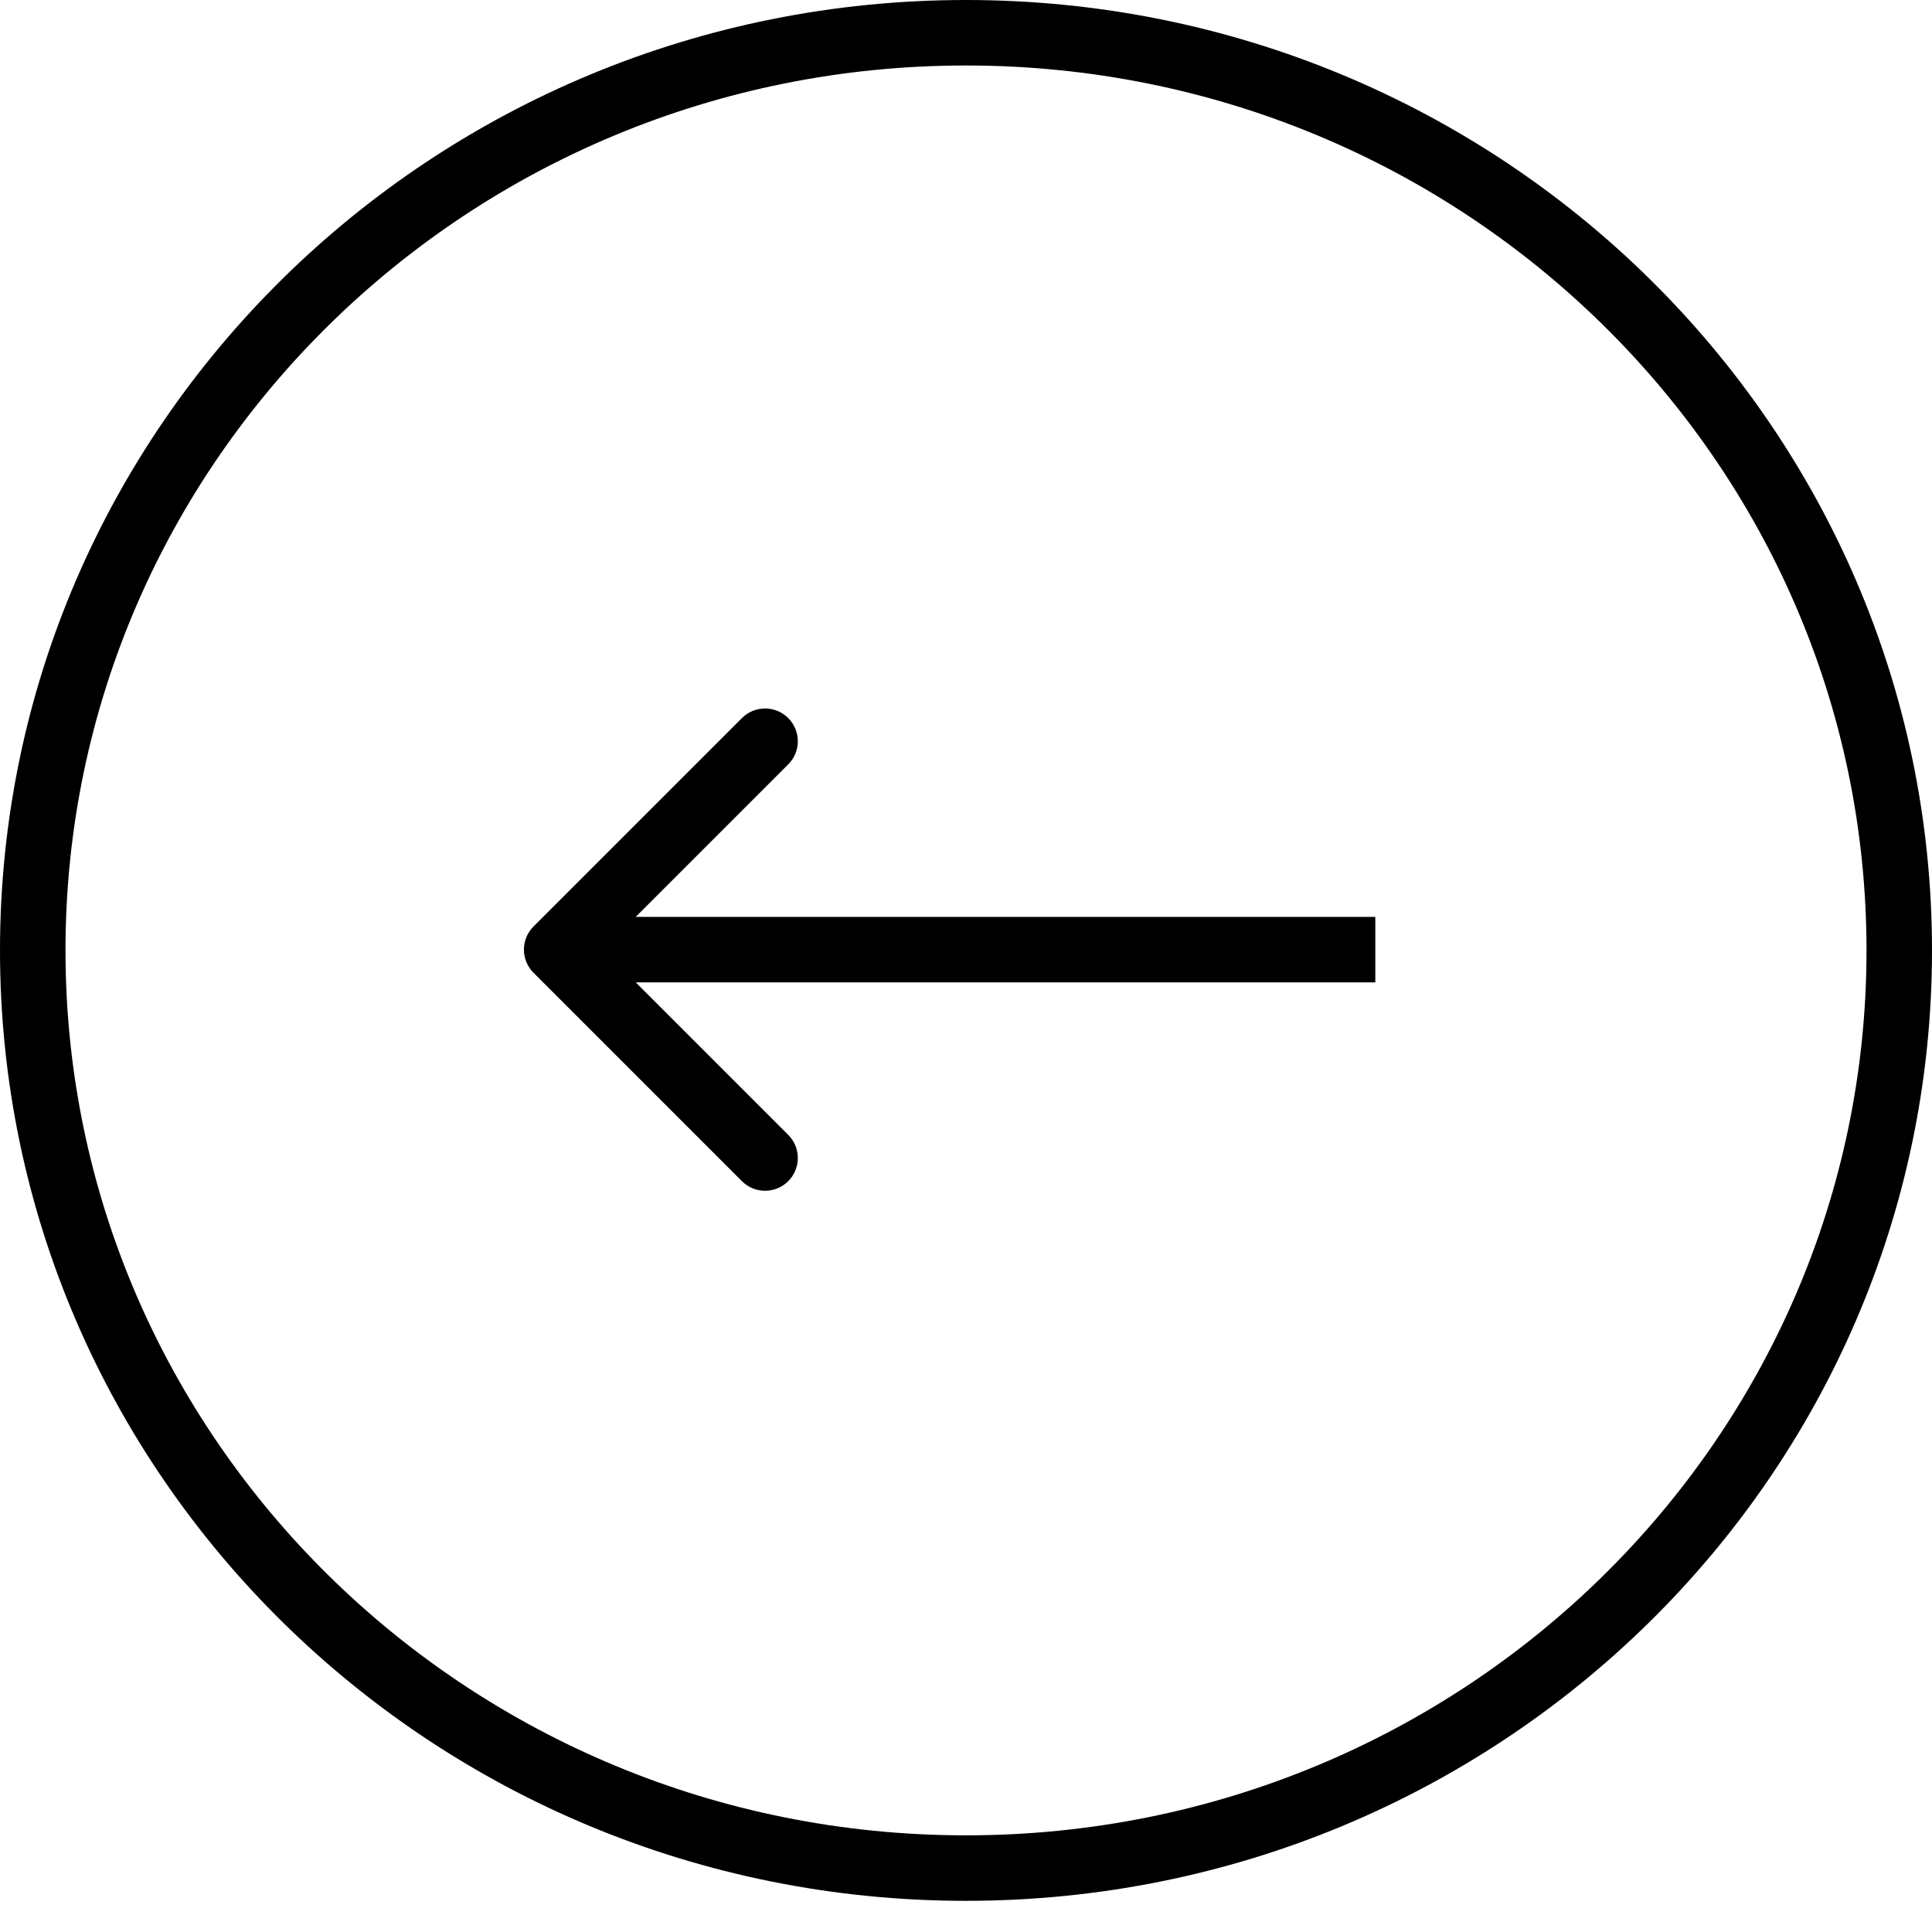
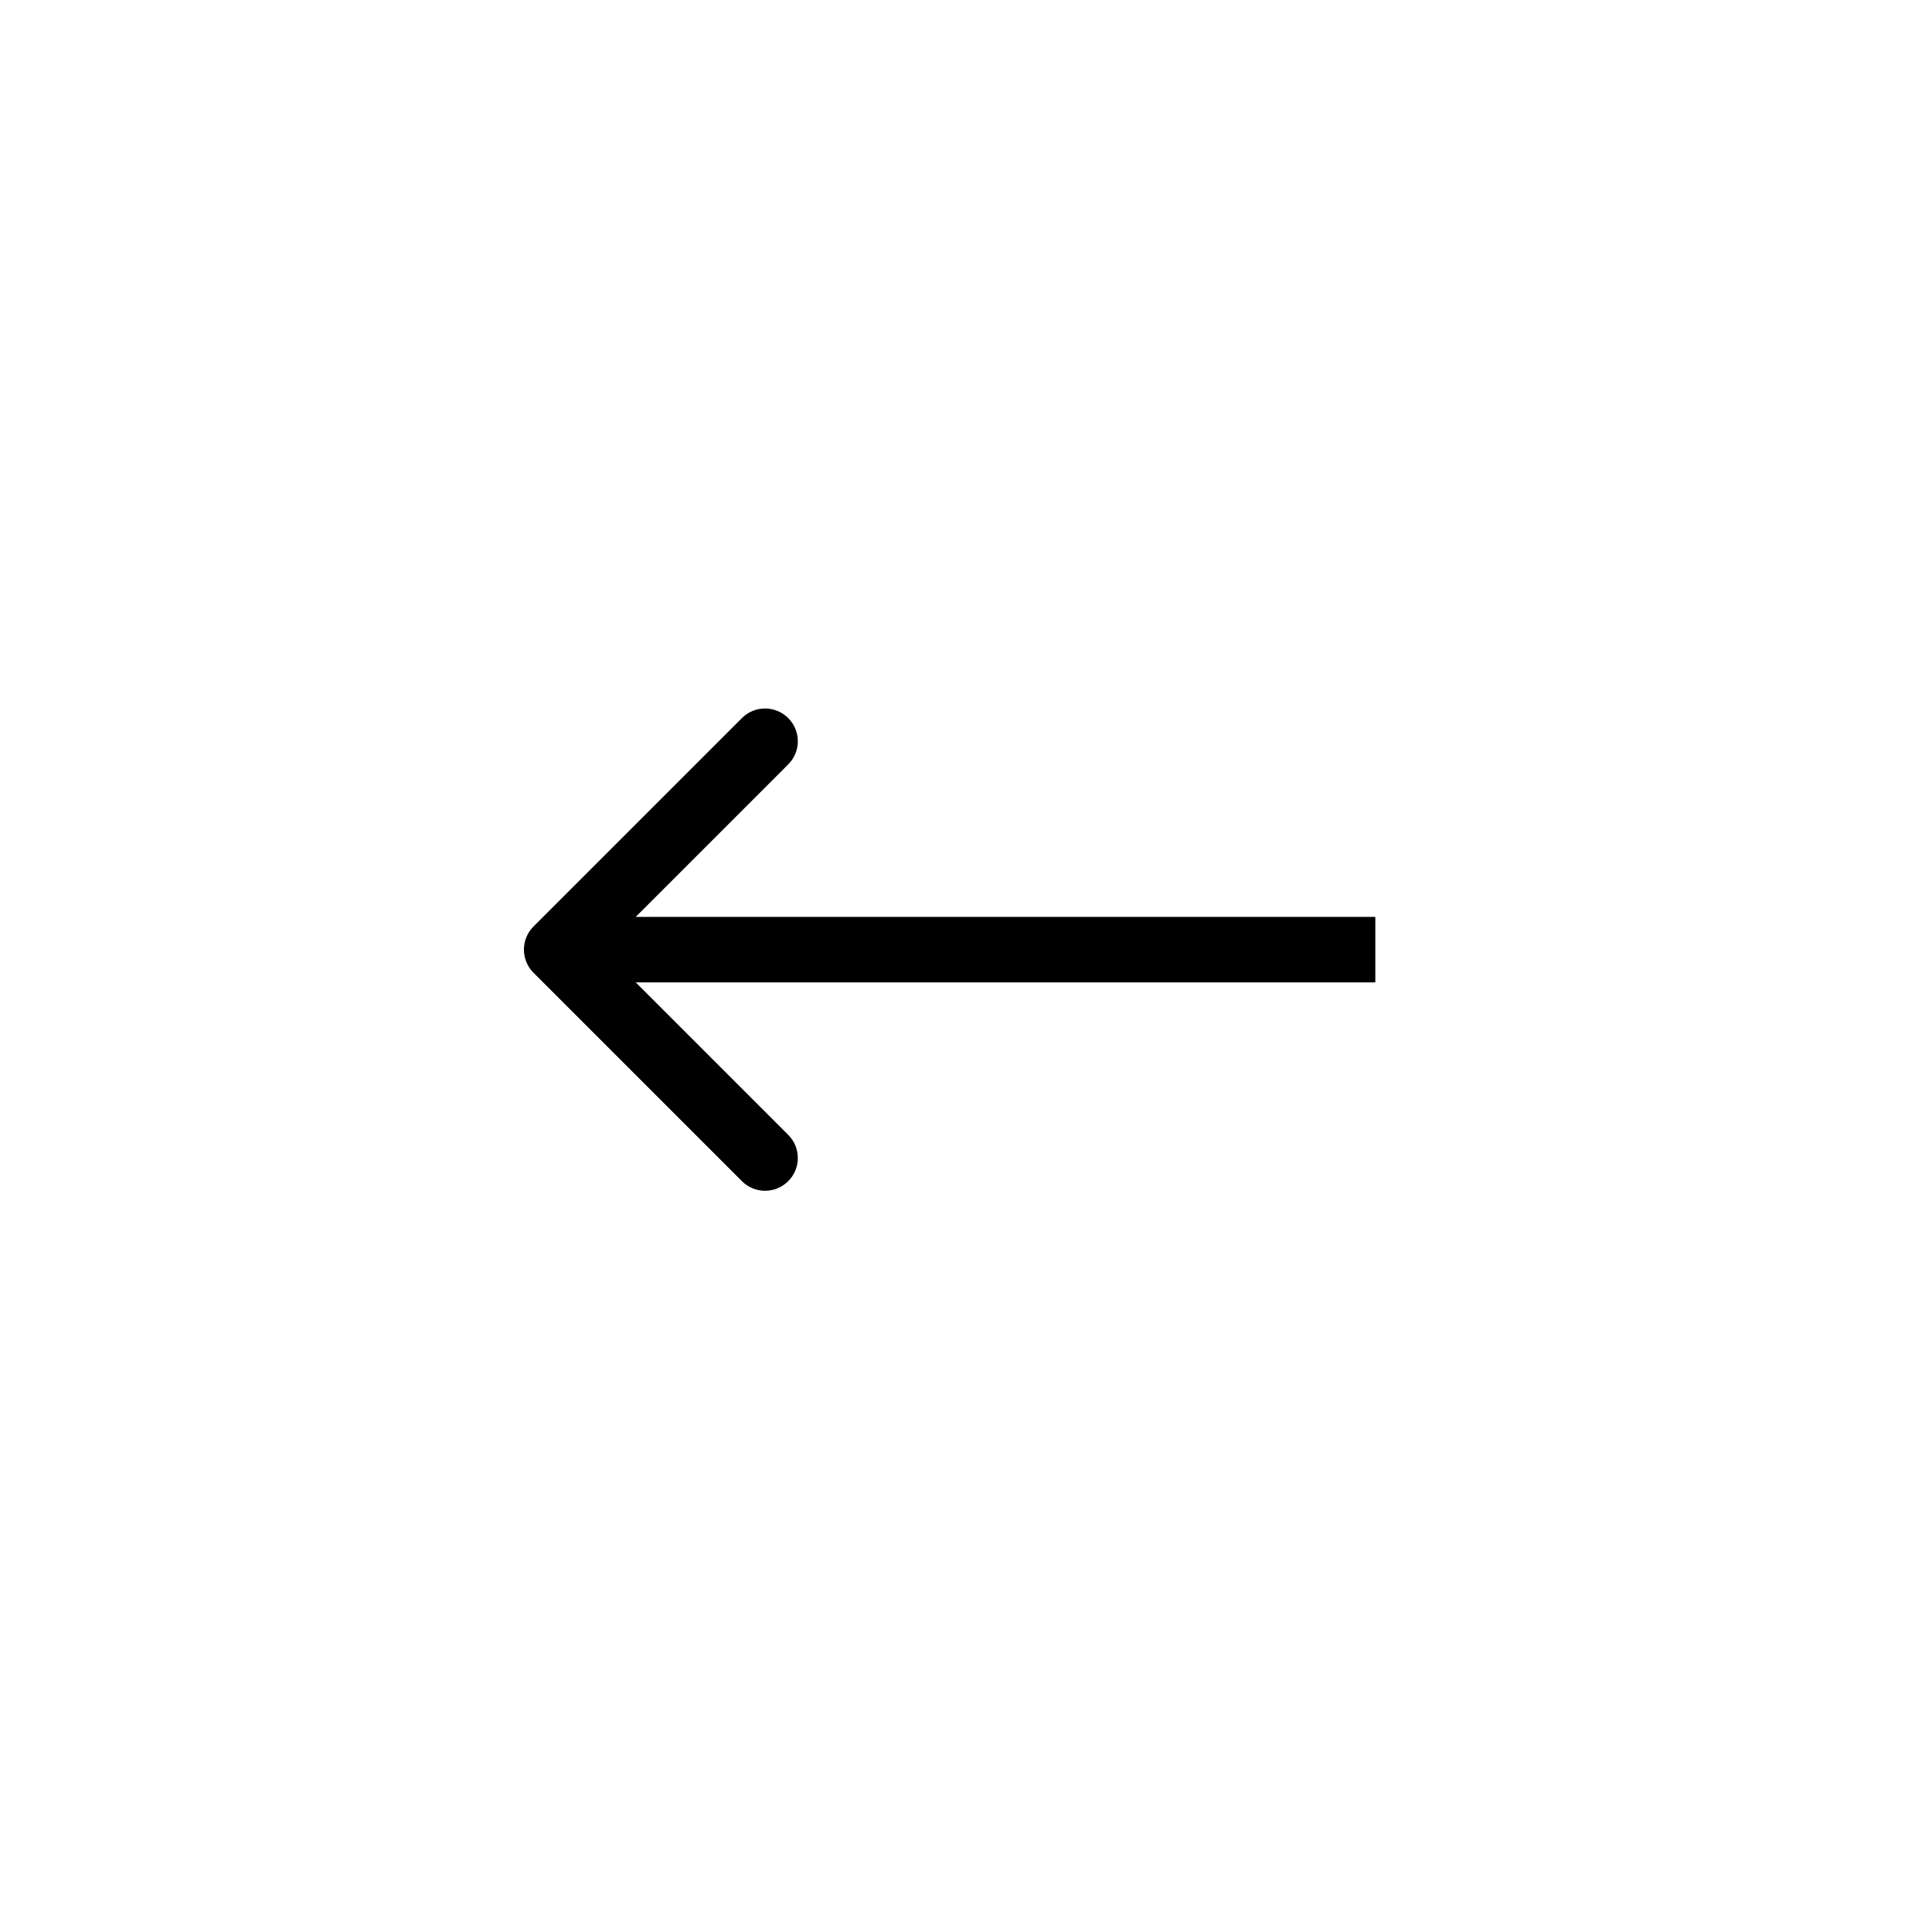
<svg xmlns="http://www.w3.org/2000/svg" width="59" height="59" viewBox="0 0 59 59" fill="none">
-   <path d="M58 29.024C58 44.486 45.255 57.048 29.5 57.048C13.745 57.048 1 44.486 1 29.024C1 13.562 13.745 1 29.5 1C45.255 1 58 13.562 58 29.024Z" stroke="black" stroke-width="2" />
  <path d="M16.293 28.293C15.902 28.683 15.902 29.317 16.293 29.707L22.657 36.071C23.047 36.462 23.68 36.462 24.071 36.071C24.462 35.681 24.462 35.047 24.071 34.657L18.414 29L24.071 23.343C24.462 22.953 24.462 22.32 24.071 21.929C23.68 21.538 23.047 21.538 22.657 21.929L16.293 28.293ZM42 28L17 28V30L42 30V28Z" fill="black" />
</svg>